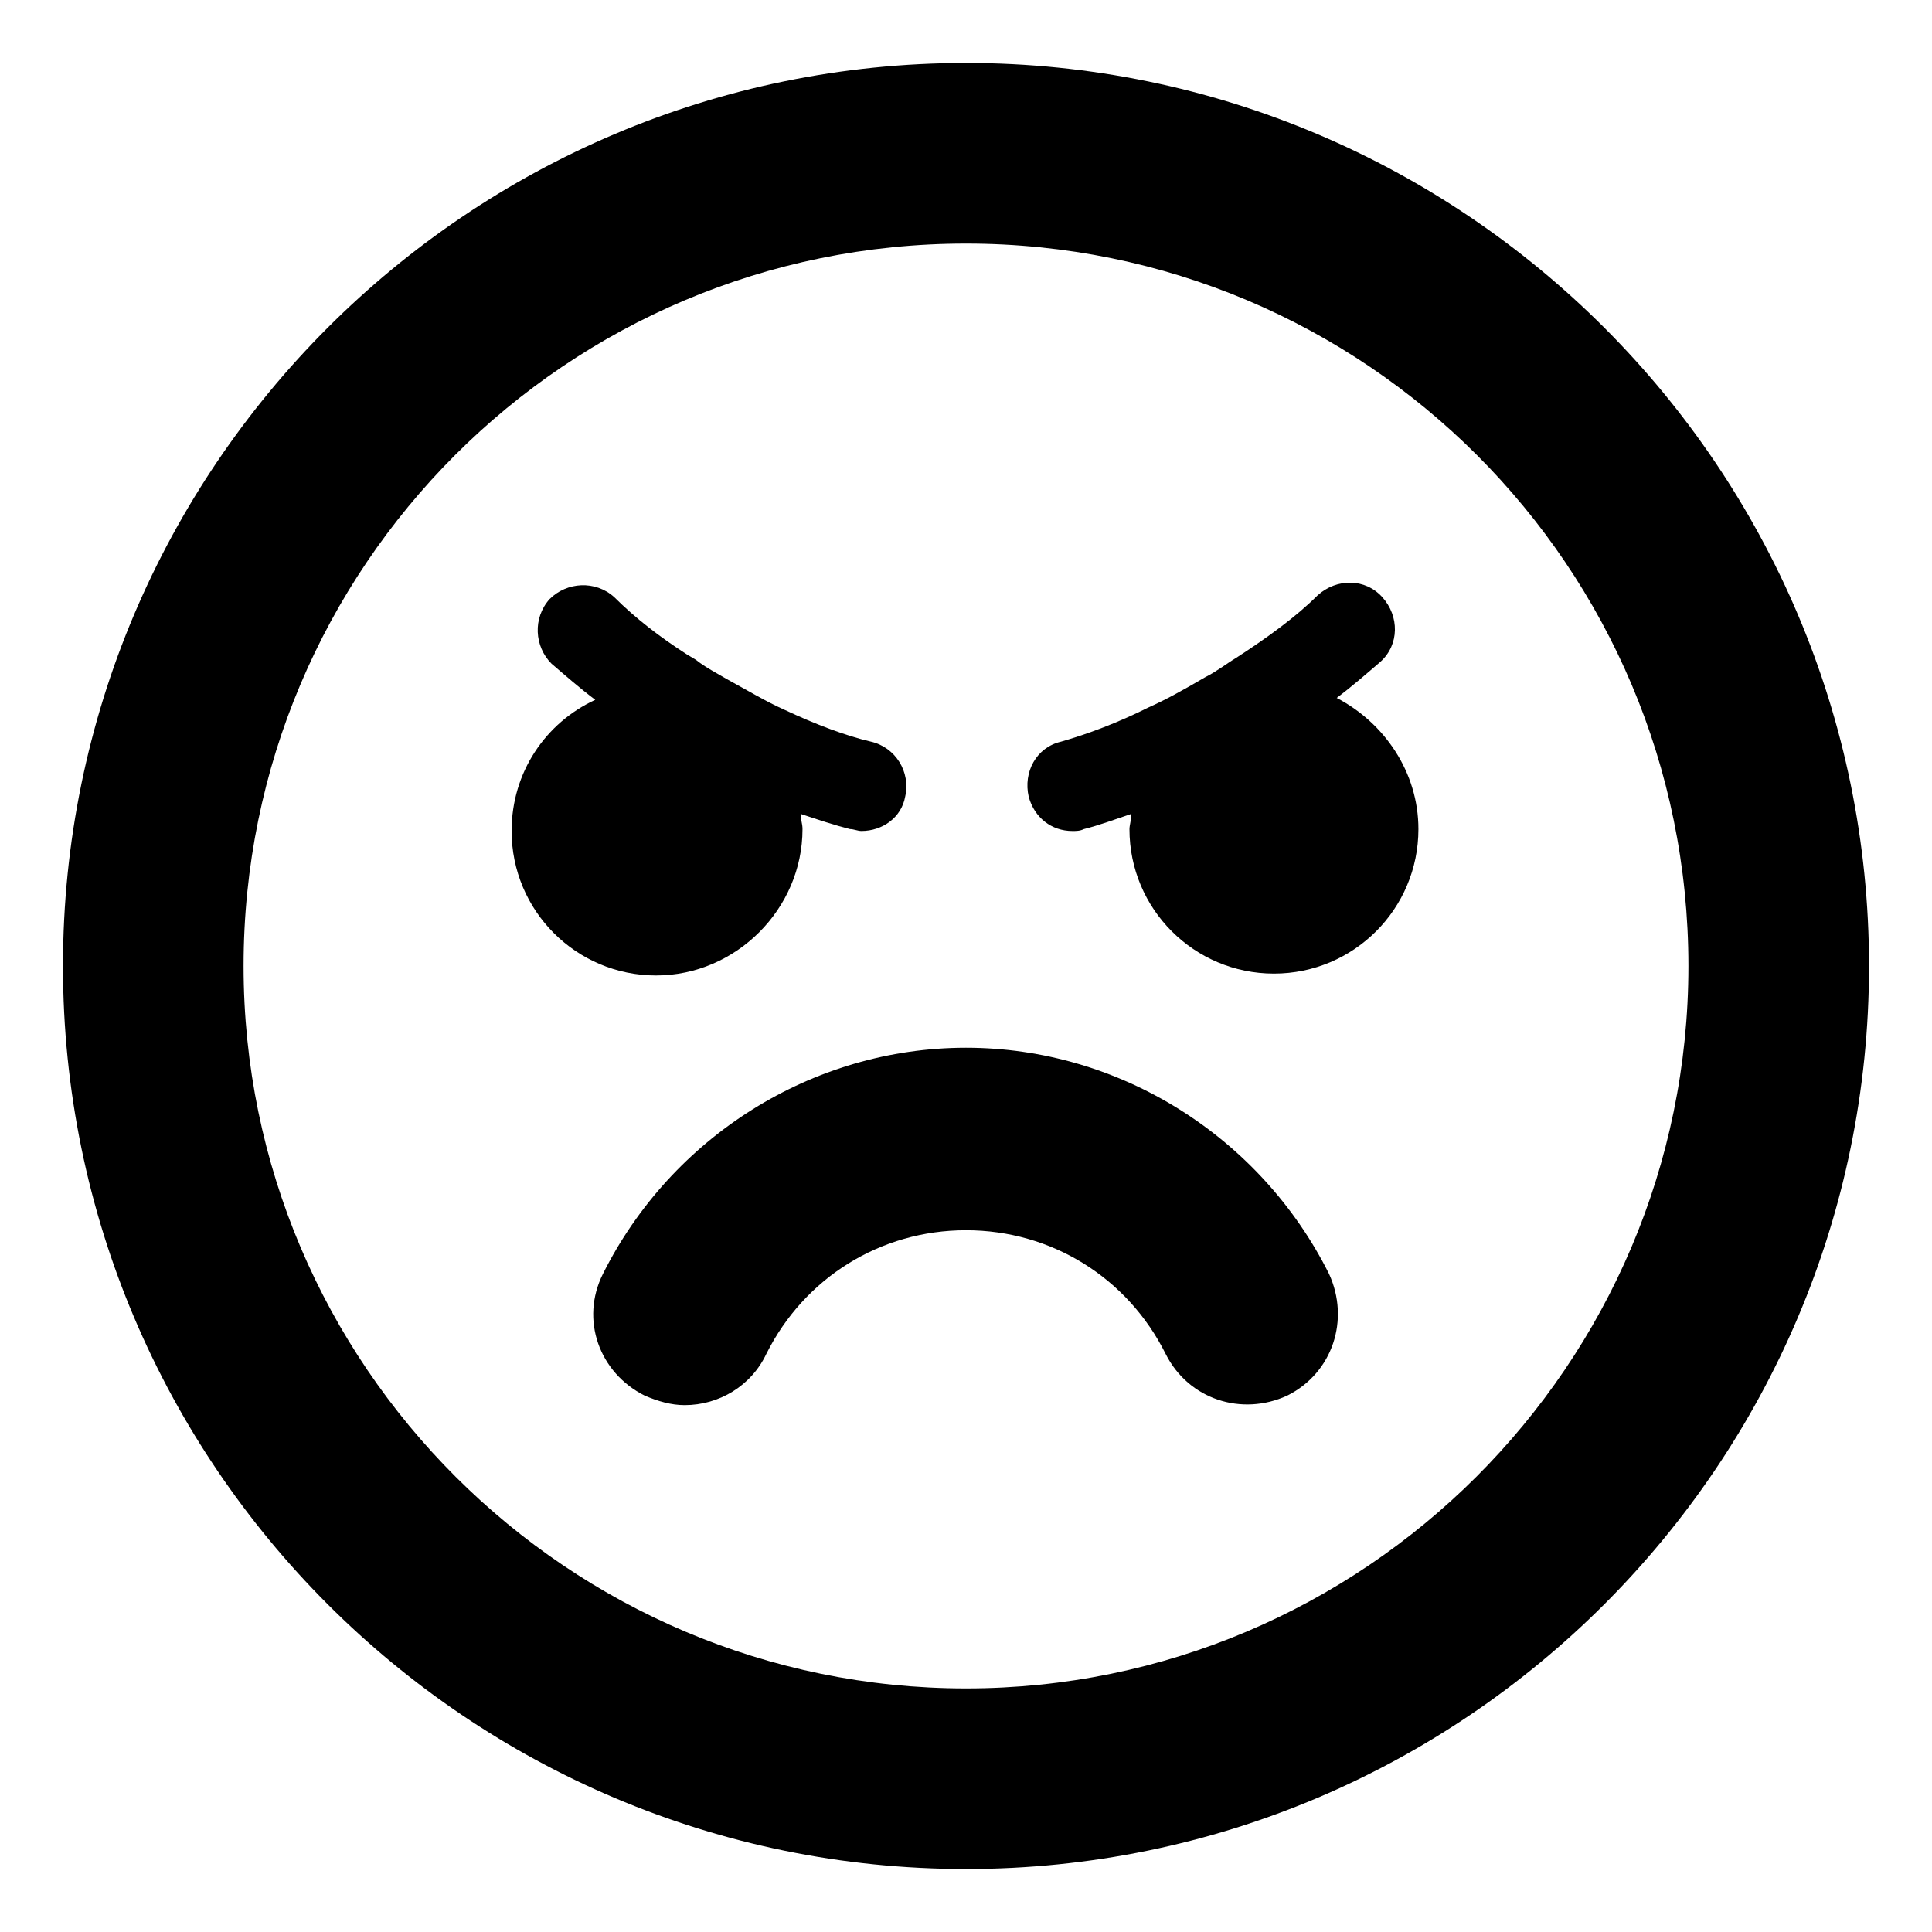
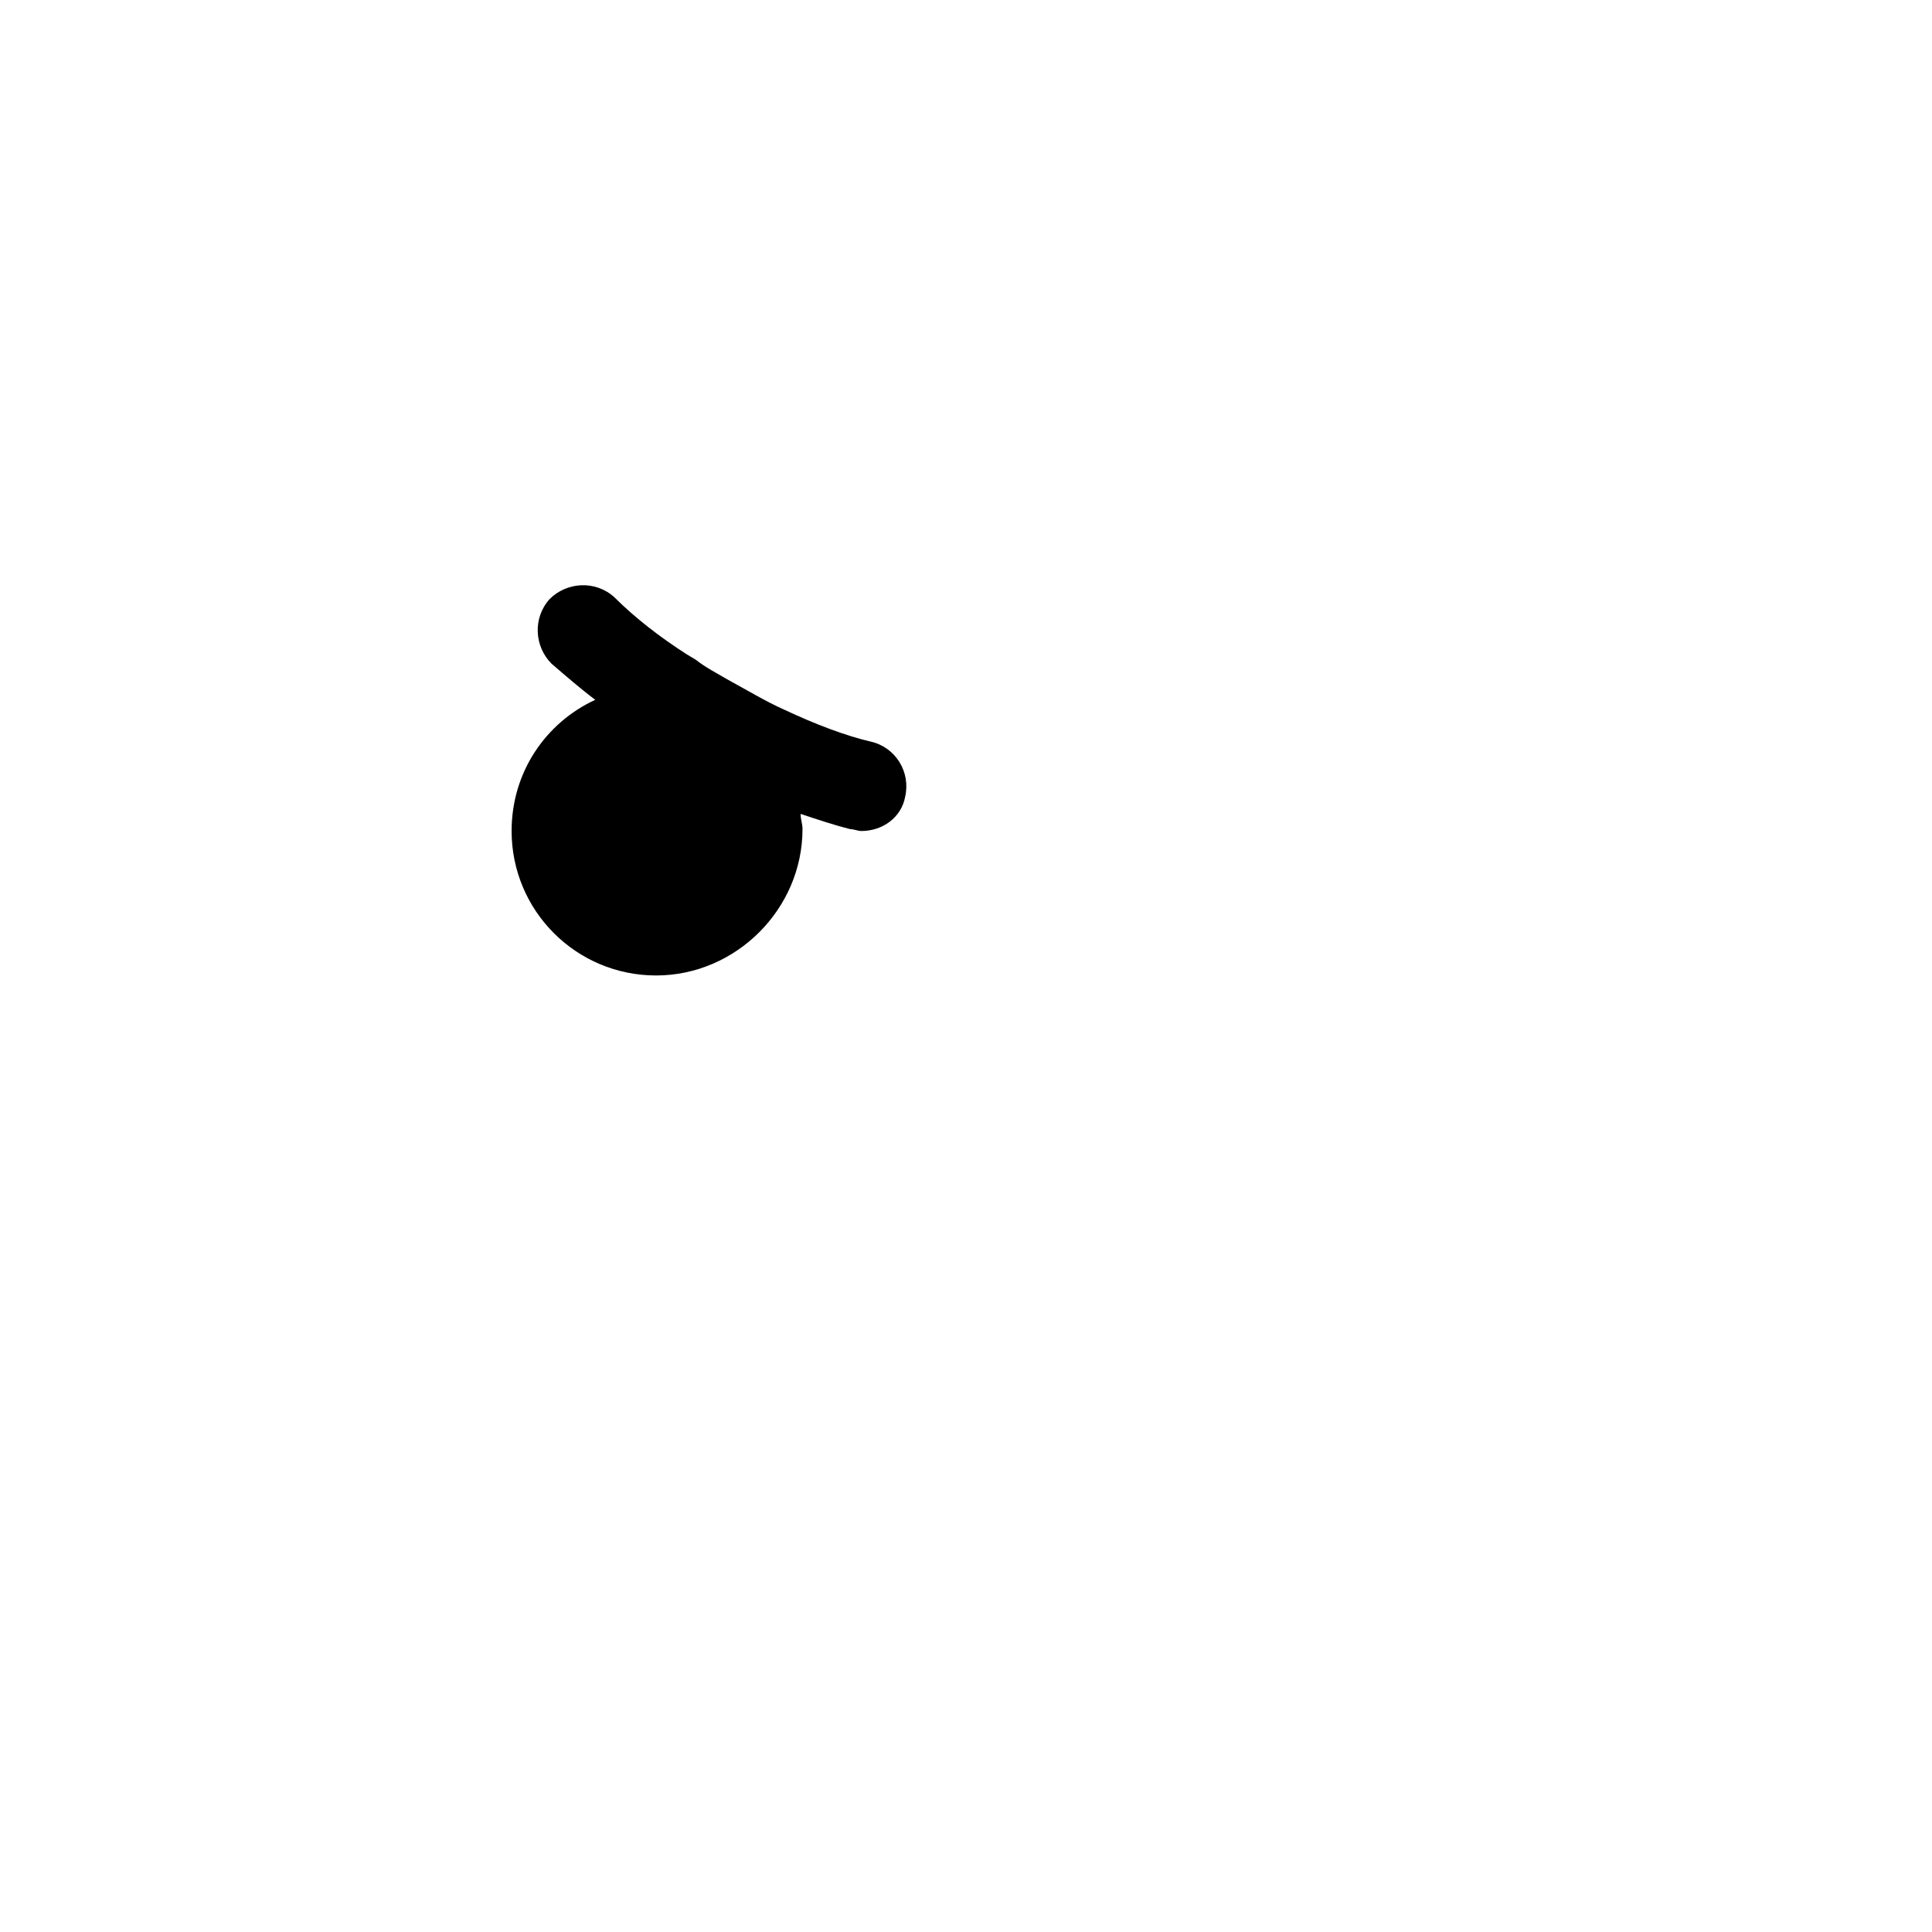
<svg xmlns="http://www.w3.org/2000/svg" fill="#000000" width="800px" height="800px" version="1.1" viewBox="144 144 512 512">
  <g>
-     <path d="m400 160.69c-132 0-239.31 107.31-239.31 239.31s107.31 239.31 239.31 239.31c132 0 239.31-107.31 239.31-239.31 0-132-107.31-239.31-239.31-239.31zm0 430.76c-105.3 0-191.45-85.648-191.45-191.45 0-105.8 85.648-191.45 191.45-191.45s191.45 85.648 191.45 191.45c-0.004 105.8-86.156 191.45-191.45 191.45z" />
    <path d="m356.67 363.72c0-1.512-0.504-2.519-0.504-4.031 4.535 1.512 9.07 3.023 13.098 4.031 1.008 0 2.016 0.504 3.023 0.504 5.543 0 10.578-3.527 11.586-9.07 1.512-6.551-2.519-13.098-9.07-14.609-6.551-1.512-14.609-4.535-23.176-8.566-4.535-2.016-9.574-5.039-15.113-8.062-2.519-1.512-5.543-3.023-8.062-5.039l-2.519-1.512c-7.055-4.535-13.602-9.574-19.145-15.113-5.039-4.535-12.594-4.031-17.129 0.504-4.535 5.039-4.031 12.594 0.504 17.129 3.527 3.023 7.559 6.551 11.586 9.574-13.098 6.047-22.168 19.145-22.168 34.762 0 21.16 17.129 38.289 38.289 38.289 21.168 0.004 38.801-17.629 38.801-38.789z" />
-     <path d="m498.24 328.96c4.031-3.023 8.062-6.551 11.586-9.574 5.039-4.535 5.039-12.09 0.504-17.129-4.535-5.039-12.09-5.039-17.129-0.504-5.543 5.543-13.098 11.082-21.664 16.625-2.519 1.512-5.039 3.527-8.062 5.039-6.047 3.527-10.578 6.047-15.113 8.062-8.062 4.031-16.121 7.055-23.176 9.07-6.551 1.512-10.078 8.062-8.566 14.609 1.512 5.543 6.047 9.07 11.586 9.07 1.008 0 2.016 0 3.023-0.504 4.031-1.008 8.062-2.519 12.594-4.031 0 1.512-0.504 3.023-0.504 4.031 0 21.16 17.129 38.289 38.289 38.289s38.289-17.129 38.289-38.289c0.008-15.117-9.062-28.215-21.656-34.766z" />
-     <path d="m400 421.66c-40.809 0-78.09 23.68-96.227 59.953-6.047 12.09-1.008 26.199 11.082 32.242 3.527 1.512 7.055 2.519 10.578 2.519 9.07 0 17.633-5.039 21.664-13.602 10.078-20.152 30.23-32.746 52.898-32.746 22.672 0 42.824 12.594 52.898 32.746 6.047 12.09 20.152 16.625 32.242 11.082 12.09-6.047 16.625-20.152 11.082-32.242-18.129-36.277-55.41-59.953-96.219-59.953z" />
  </g>
</svg>